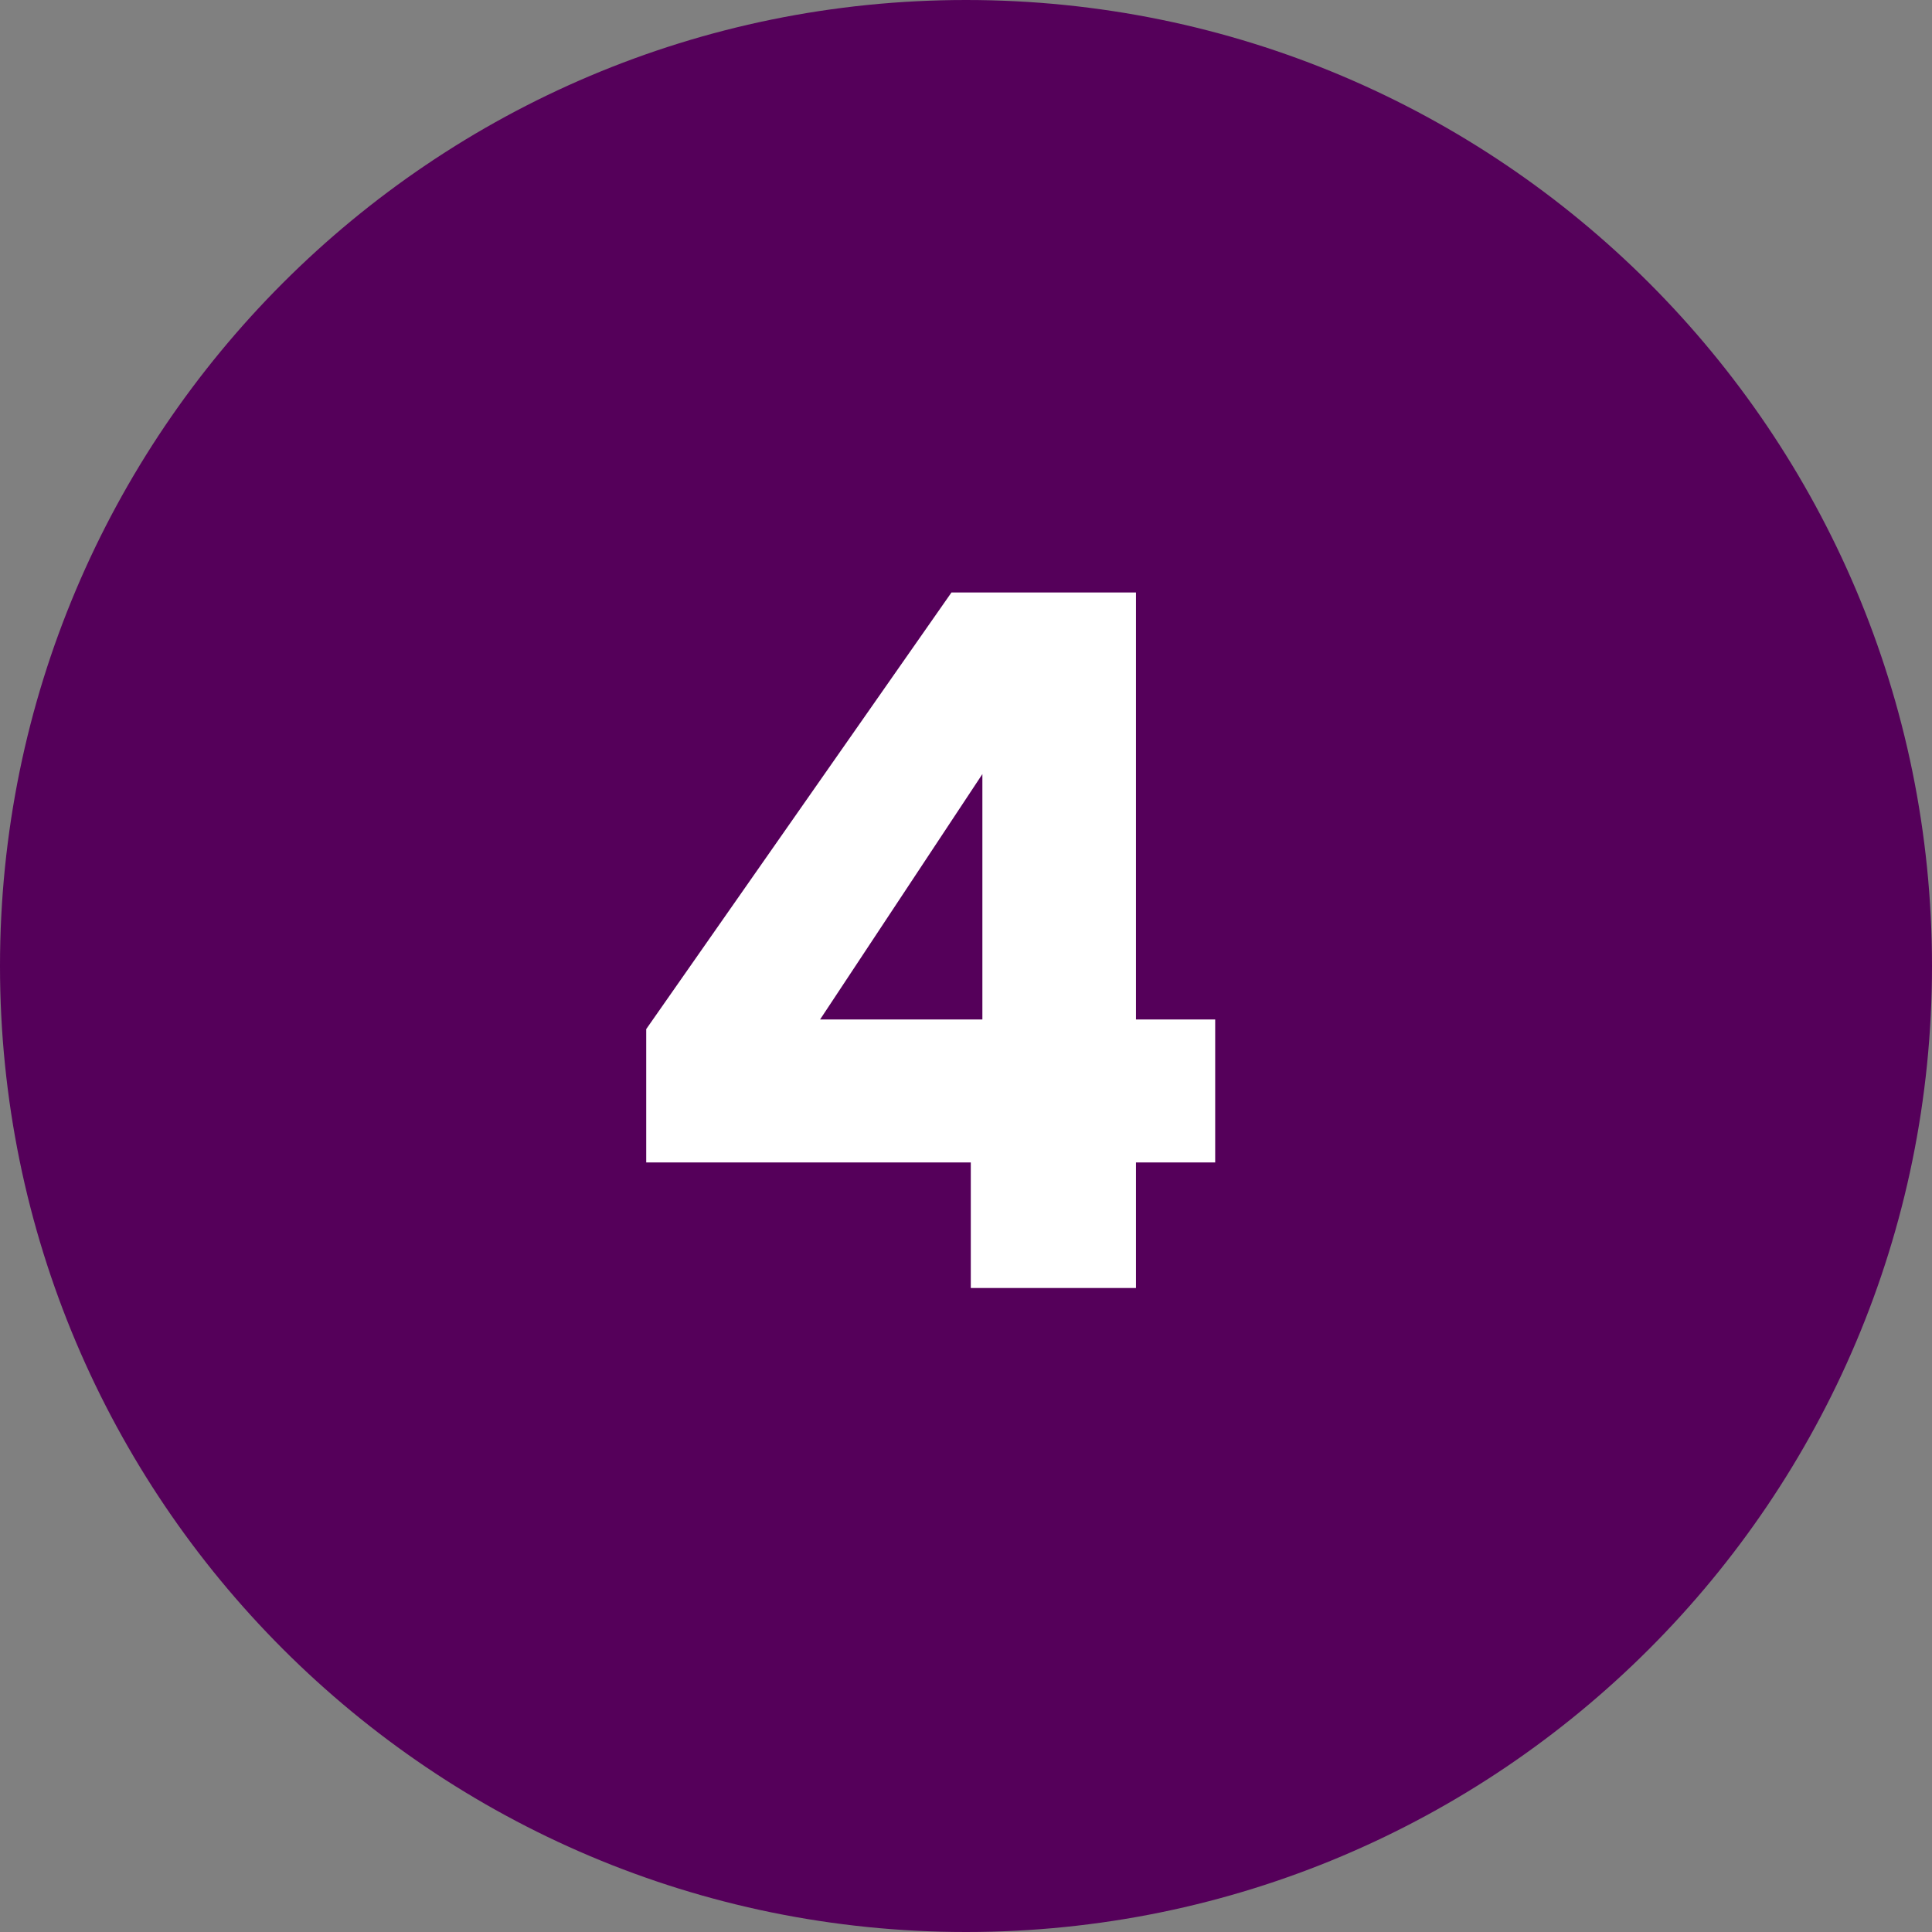
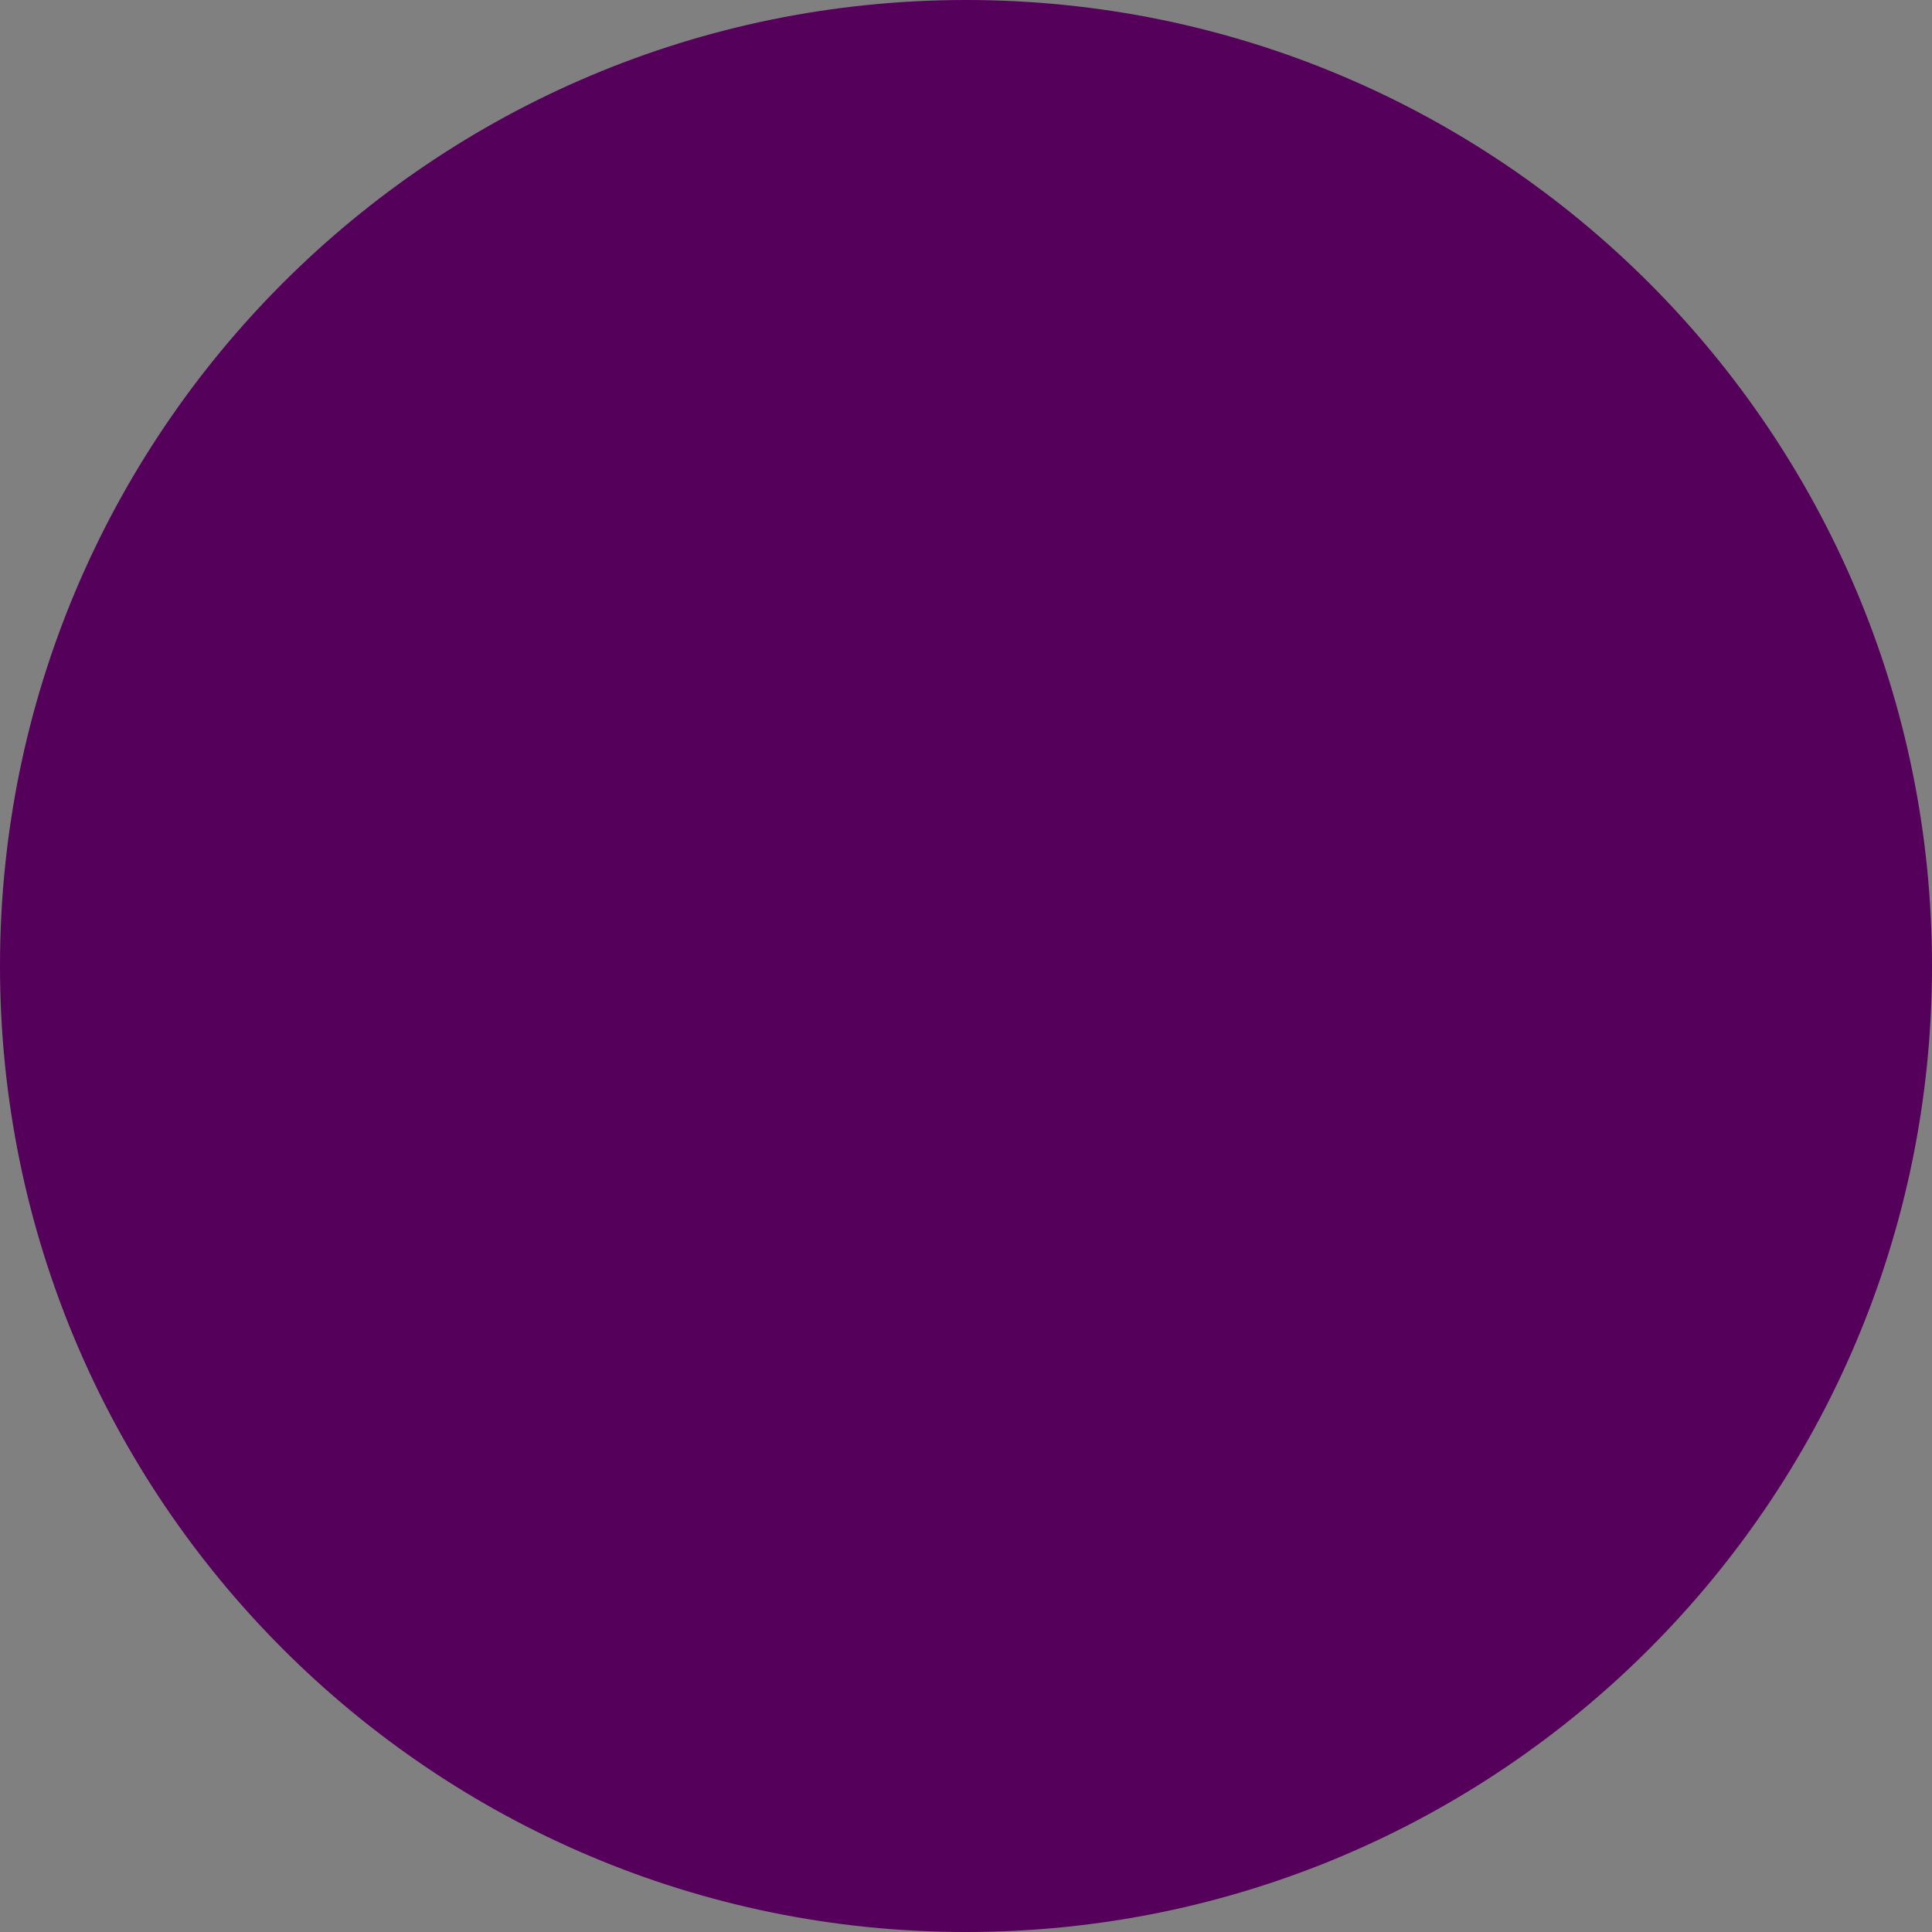
<svg xmlns="http://www.w3.org/2000/svg" width="48" height="48" viewBox="0 0 48 48" fill="none">
  <rect x="0" y="0" width="48" height="48" fill="#808080" stroke="none" />
  <path d="M0 24C0 10.745 10.745 0 24 0C37.255 0 48 10.745 48 24C48 37.255 37.255 48 24 48C10.745 48 0 37.255 0 24Z" fill="#55005A" />
-   <path d="M16.055 28.88V25.568L23.639 14.72H28.223V25.328H30.191V28.88H28.223V32H24.119V28.88H16.055ZM24.407 19.232L20.375 25.328H24.407V19.232Z" fill="white" />
</svg>